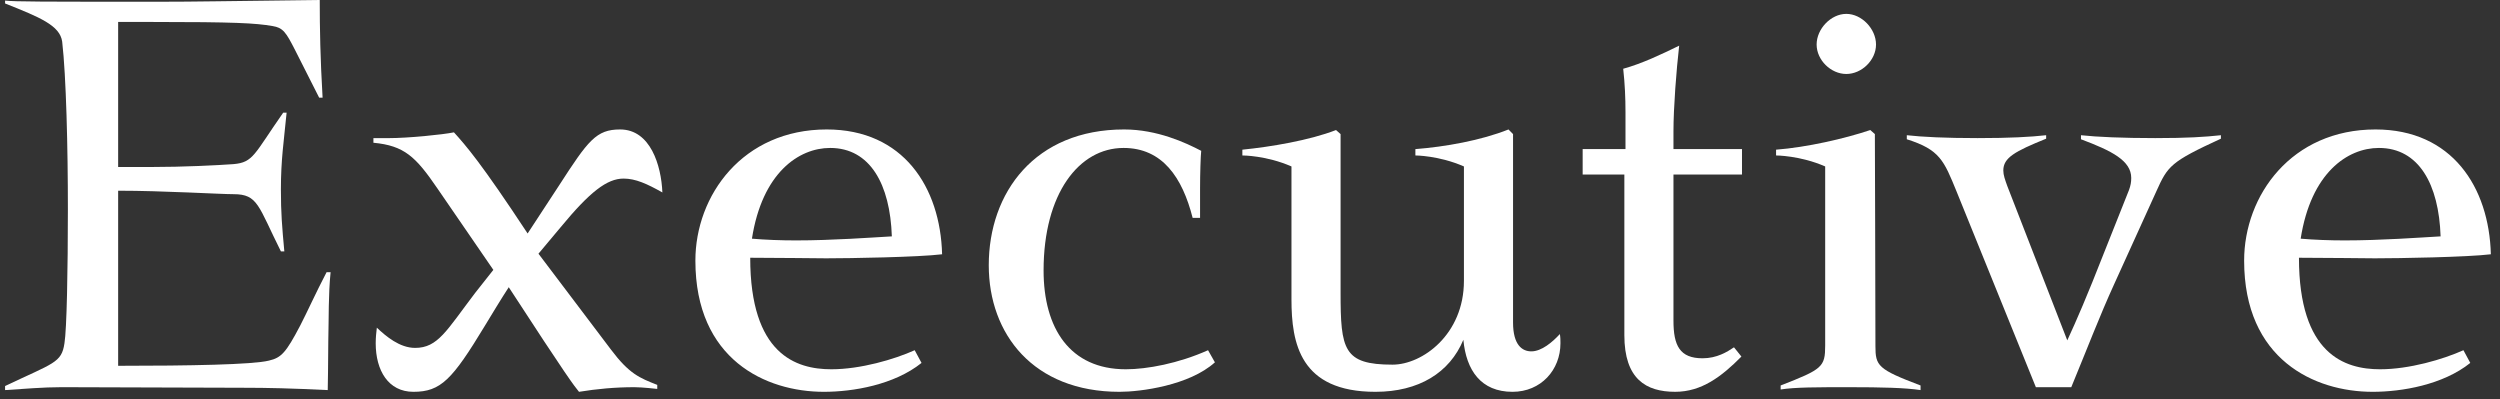
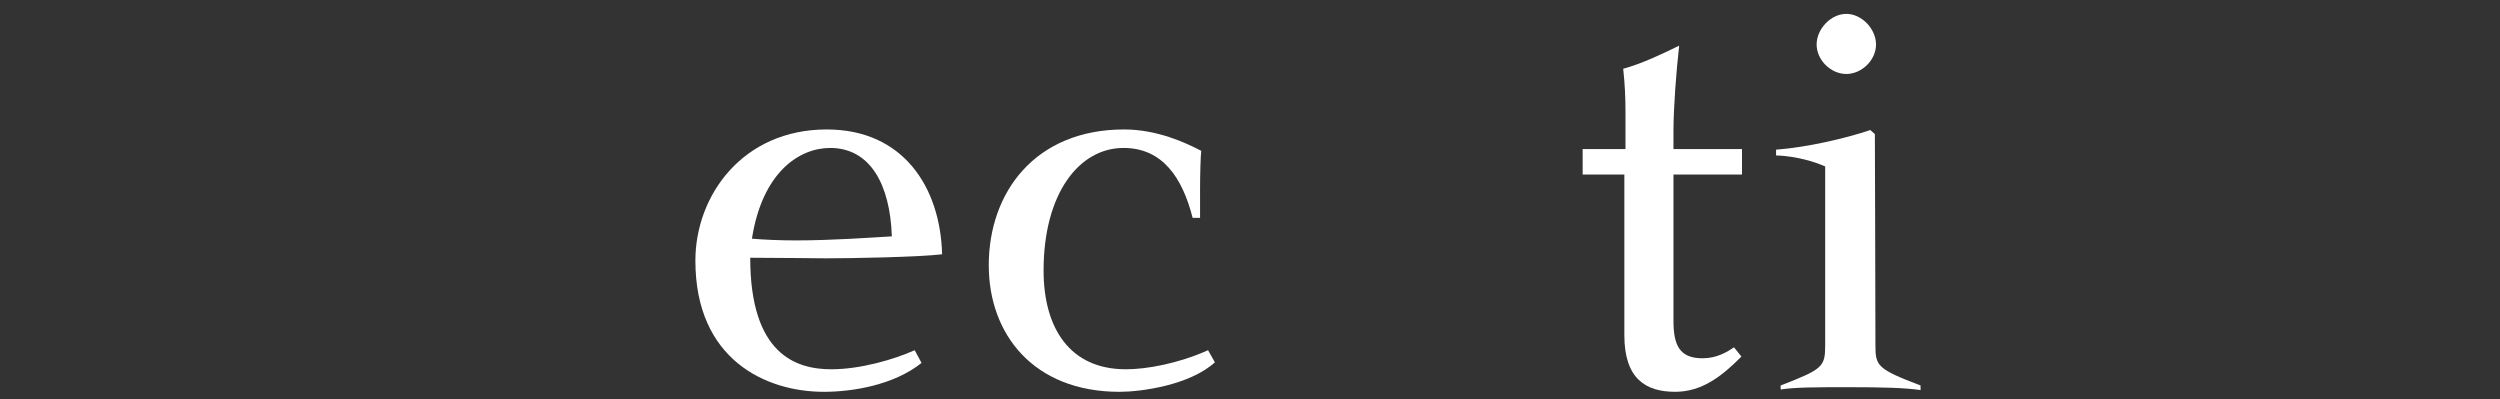
<svg xmlns="http://www.w3.org/2000/svg" width="194" height="31" viewBox="0 0 194 31" fill="none">
  <rect x="0" y="0" width="194" height="31" fill="#333333" stroke="none" />
-   <path d="M189.39 18.342C189.257 14.306 187.706 11.481 184.604 11.481C182.166 11.481 179.33 13.409 178.532 18.521C179.552 18.611 180.792 18.656 181.945 18.656C184.781 18.656 187.794 18.432 189.39 18.342ZM193.29 19.732C191.473 19.956 186.11 20.046 184.293 20.046C183.451 20.046 180.704 20.001 178.399 20.001C178.399 27.49 181.945 28.656 184.692 28.656C186.952 28.656 189.567 27.894 191.162 27.176L191.694 28.163C189.567 29.867 186.376 30.405 184.116 30.405C179.596 30.405 174.145 27.894 174.145 20.225C174.145 15.158 177.823 10.046 184.338 10.046C190.276 10.046 193.157 14.53 193.29 19.732Z" fill="white" />
-   <path d="M172.342 10.493V10.762C168.442 12.556 168.22 12.87 167.334 14.843L164.054 22.063C162.947 24.484 161.972 27.041 160.731 30.045H157.983L151.823 14.843C150.848 12.466 150.538 11.614 147.968 10.807V10.493C149.164 10.628 150.981 10.717 153.463 10.717C155.945 10.717 157.584 10.628 158.781 10.493V10.762C156.343 11.749 155.457 12.242 155.457 13.229C155.457 13.587 155.59 13.946 155.767 14.439L160.421 26.413C160.421 26.413 161.307 24.529 162.37 21.884L165.207 14.753C165.34 14.395 165.384 14.126 165.384 13.812C165.384 12.466 163.877 11.704 161.484 10.807V10.493C162.681 10.628 164.764 10.717 167.245 10.717C169.727 10.717 171.101 10.628 172.342 10.493Z" fill="white" />
  <path d="M149.035 29.912V30.27C147.839 30.091 146.022 30.046 143.496 30.046C141.014 30.046 139.286 30.046 138.178 30.225V29.912C141.413 28.656 141.634 28.477 141.634 26.817V12.916C139.685 12.064 137.823 12.064 137.823 12.064V11.615C140.172 11.436 143.141 10.763 145.135 10.091L145.49 10.404C145.49 10.404 145.534 23.499 145.534 26.862C145.534 28.387 145.711 28.656 149.035 29.912ZM145.579 3.454C145.579 4.664 144.471 5.741 143.274 5.741C142.078 5.741 140.97 4.664 140.97 3.454C140.97 2.243 142.078 1.077 143.274 1.077C144.471 1.077 145.579 2.243 145.579 3.454Z" fill="white" />
  <path d="M135.179 13.543H129.861V24.888C129.861 26.817 130.348 27.803 132.121 27.803C133.229 27.803 134.026 27.31 134.558 26.951L135.134 27.669C133.583 29.238 132.032 30.404 129.994 30.404C127.734 30.404 126.05 29.418 126.05 26.009V13.543H122.814V11.57H126.138V8.7C126.138 7.624 126.094 6.547 125.961 5.336C127.423 4.933 128.93 4.215 130.304 3.543C130.082 5.471 129.861 8.386 129.861 10.18V11.57H135.179V13.543Z" fill="white" />
-   <path d="M121.046 25.921C121.091 26.19 121.091 26.414 121.091 26.638C121.091 28.701 119.584 30.405 117.368 30.405C114.931 30.405 113.779 28.746 113.557 26.369C112.493 28.925 110.1 30.405 106.732 30.405C100.883 30.405 100.218 26.638 100.218 23.23V12.916C98.268 12.064 96.451 12.064 96.407 12.064V11.615C98.623 11.391 101.592 10.898 103.675 10.091L104.029 10.405V22.692C104.029 27.131 104.251 28.297 108.062 28.297C110.366 28.297 113.601 25.965 113.601 21.795V12.916C111.651 12.064 109.834 12.064 109.834 12.064V11.571C112.139 11.391 114.931 10.898 117.058 10.046L117.412 10.405V25.024C117.412 26.773 118.122 27.266 118.831 27.266C119.628 27.266 120.47 26.548 121.046 25.921Z" fill="white" />
  <path d="M93.745 27.176L94.277 28.118C92.283 29.912 88.516 30.405 86.876 30.405C80.185 30.405 76.728 25.921 76.728 20.584C76.728 14.934 80.318 10.046 87.231 10.046C89.801 10.046 92.017 11.077 93.214 11.705C93.169 12.109 93.125 13.454 93.125 14.665V16.907H92.549C91.751 13.768 90.2 11.481 87.187 11.481C83.73 11.481 80.982 15.024 80.982 20.988C80.982 25.472 83.021 28.656 87.364 28.656C89.004 28.656 91.441 28.208 93.745 27.176Z" fill="white" />
  <path d="M69.207 18.342C69.074 14.306 67.523 11.481 64.421 11.481C61.984 11.481 59.147 13.409 58.35 18.521C59.369 18.611 60.61 18.656 61.762 18.656C64.598 18.656 67.612 18.432 69.207 18.342ZM73.107 19.732C71.29 19.956 65.928 20.046 64.111 20.046C63.269 20.046 60.521 20.001 58.217 20.001C58.217 27.49 61.762 28.656 64.51 28.656C66.77 28.656 69.384 27.894 70.98 27.176L71.511 28.163C69.384 29.867 66.194 30.405 63.934 30.405C59.413 30.405 53.962 27.894 53.962 20.225C53.962 15.158 57.641 10.046 64.155 10.046C70.093 10.046 72.974 14.53 73.107 19.732Z" fill="white" />
-   <path d="M51.401 14.934C50.205 14.261 49.319 13.858 48.388 13.858C47.103 13.858 45.773 14.889 43.513 17.625L41.785 19.687L47.413 27.131C48.831 29.015 49.629 29.329 51.003 29.867V30.181C51.003 30.181 49.85 30.046 49.23 30.046C47.723 30.046 46.305 30.181 44.931 30.405C44.532 29.912 44.089 29.374 39.48 22.288C38.949 23.096 38.107 24.486 37.619 25.293C35.093 29.463 34.207 30.405 32.08 30.405C30.13 30.405 29.155 28.746 29.155 26.638C29.155 26.19 29.199 25.786 29.243 25.427C29.953 26.1 31.016 26.997 32.213 26.997C33.985 26.997 34.65 25.652 36.866 22.737L38.284 20.943L33.941 14.62C32.257 12.154 31.371 11.302 28.977 11.077V10.719H30.13C31.681 10.719 34.34 10.45 35.226 10.27C36.157 11.302 37.309 12.602 40.943 18.118L43.38 14.396C45.64 10.898 46.261 10.046 48.122 10.046C50.471 10.046 51.313 12.826 51.401 14.934Z" fill="white" />
-   <path d="M18.829 30.09L4.781 30.045C3.318 30.045 1.856 30.18 0.394 30.27V29.956C4.16 28.162 4.781 28.162 5.002 26.637C5.18 25.561 5.268 20.987 5.268 16.233C5.268 11.435 5.135 5.919 4.825 3.229C4.648 1.973 3.097 1.345 0.394 0.269V0.045C1.236 0.135 3.097 0.135 12.447 0.135C15.151 0.135 17.056 0.09 24.812 0C24.812 2.287 24.856 4.529 25.033 7.579H24.767L22.906 3.901C22.197 2.511 21.975 2.152 21.133 2.018C19.804 1.794 18.253 1.704 11.738 1.704H9.168V12.96H11.65C14.264 12.96 16.879 12.825 18.12 12.736C19.671 12.601 19.715 11.973 21.975 8.745H22.241C22.02 11.032 21.798 12.377 21.798 14.709C21.798 16.547 21.887 17.579 22.064 19.507H21.798C20.026 15.964 20.026 15.068 18.12 15.068C17.056 15.068 12.669 14.799 9.168 14.799V28.386C14.708 28.386 19.627 28.297 20.867 27.983C21.843 27.758 22.197 27.355 23.305 25.247C23.881 24.126 24.501 22.736 25.343 21.122H25.654C25.476 22.915 25.521 24.619 25.476 26.413C25.476 27.938 25.432 30.27 25.432 30.27C22.596 30.135 20.823 30.09 18.829 30.09Z" fill="white" />
</svg>